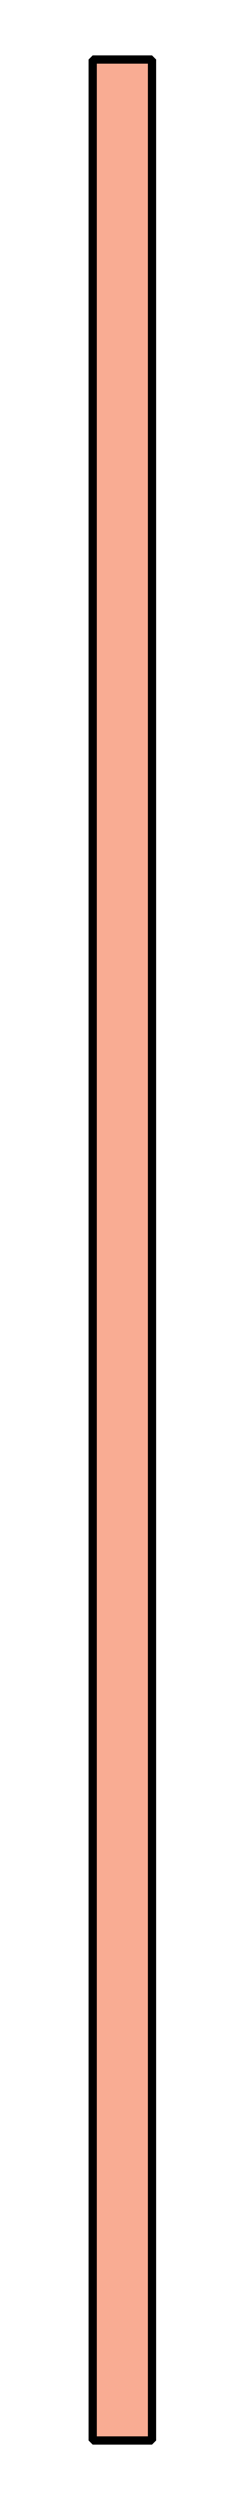
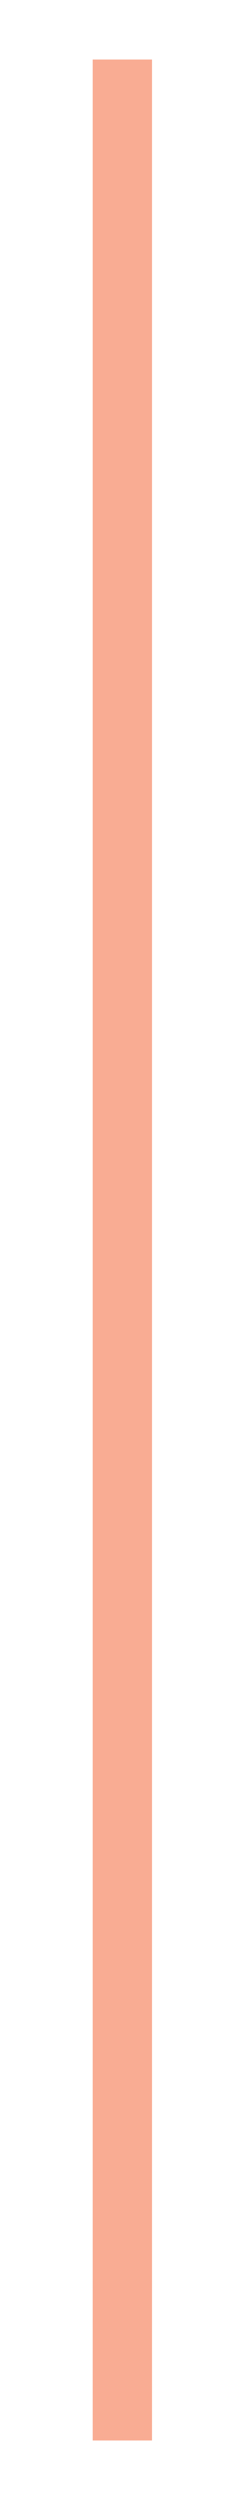
<svg xmlns="http://www.w3.org/2000/svg" id="Layer_1" data-name="Layer 1" viewBox="0 0 29.25 302.4">
  <defs>
    <style>.cls-1,.cls-4{fill:none;}.cls-2{clip-path:url(#clip-path);}.cls-3{fill:#f9ac93;}.cls-4{stroke:#000;stroke-linejoin:bevel;}</style>
    <clipPath id="clip-path">
      <rect class="cls-1" x="-29.25" width="117" height="302.4" />
    </clipPath>
  </defs>
  <g id="page1">
    <g class="cls-2">
      <path class="cls-3" d="M11.25,295.2V7.2h7.2v288Z" />
    </g>
    <g class="cls-2">
-       <path class="cls-4" d="M11.25,295.2V7.2h7.2v288Z" />
-     </g>
+       </g>
  </g>
</svg>